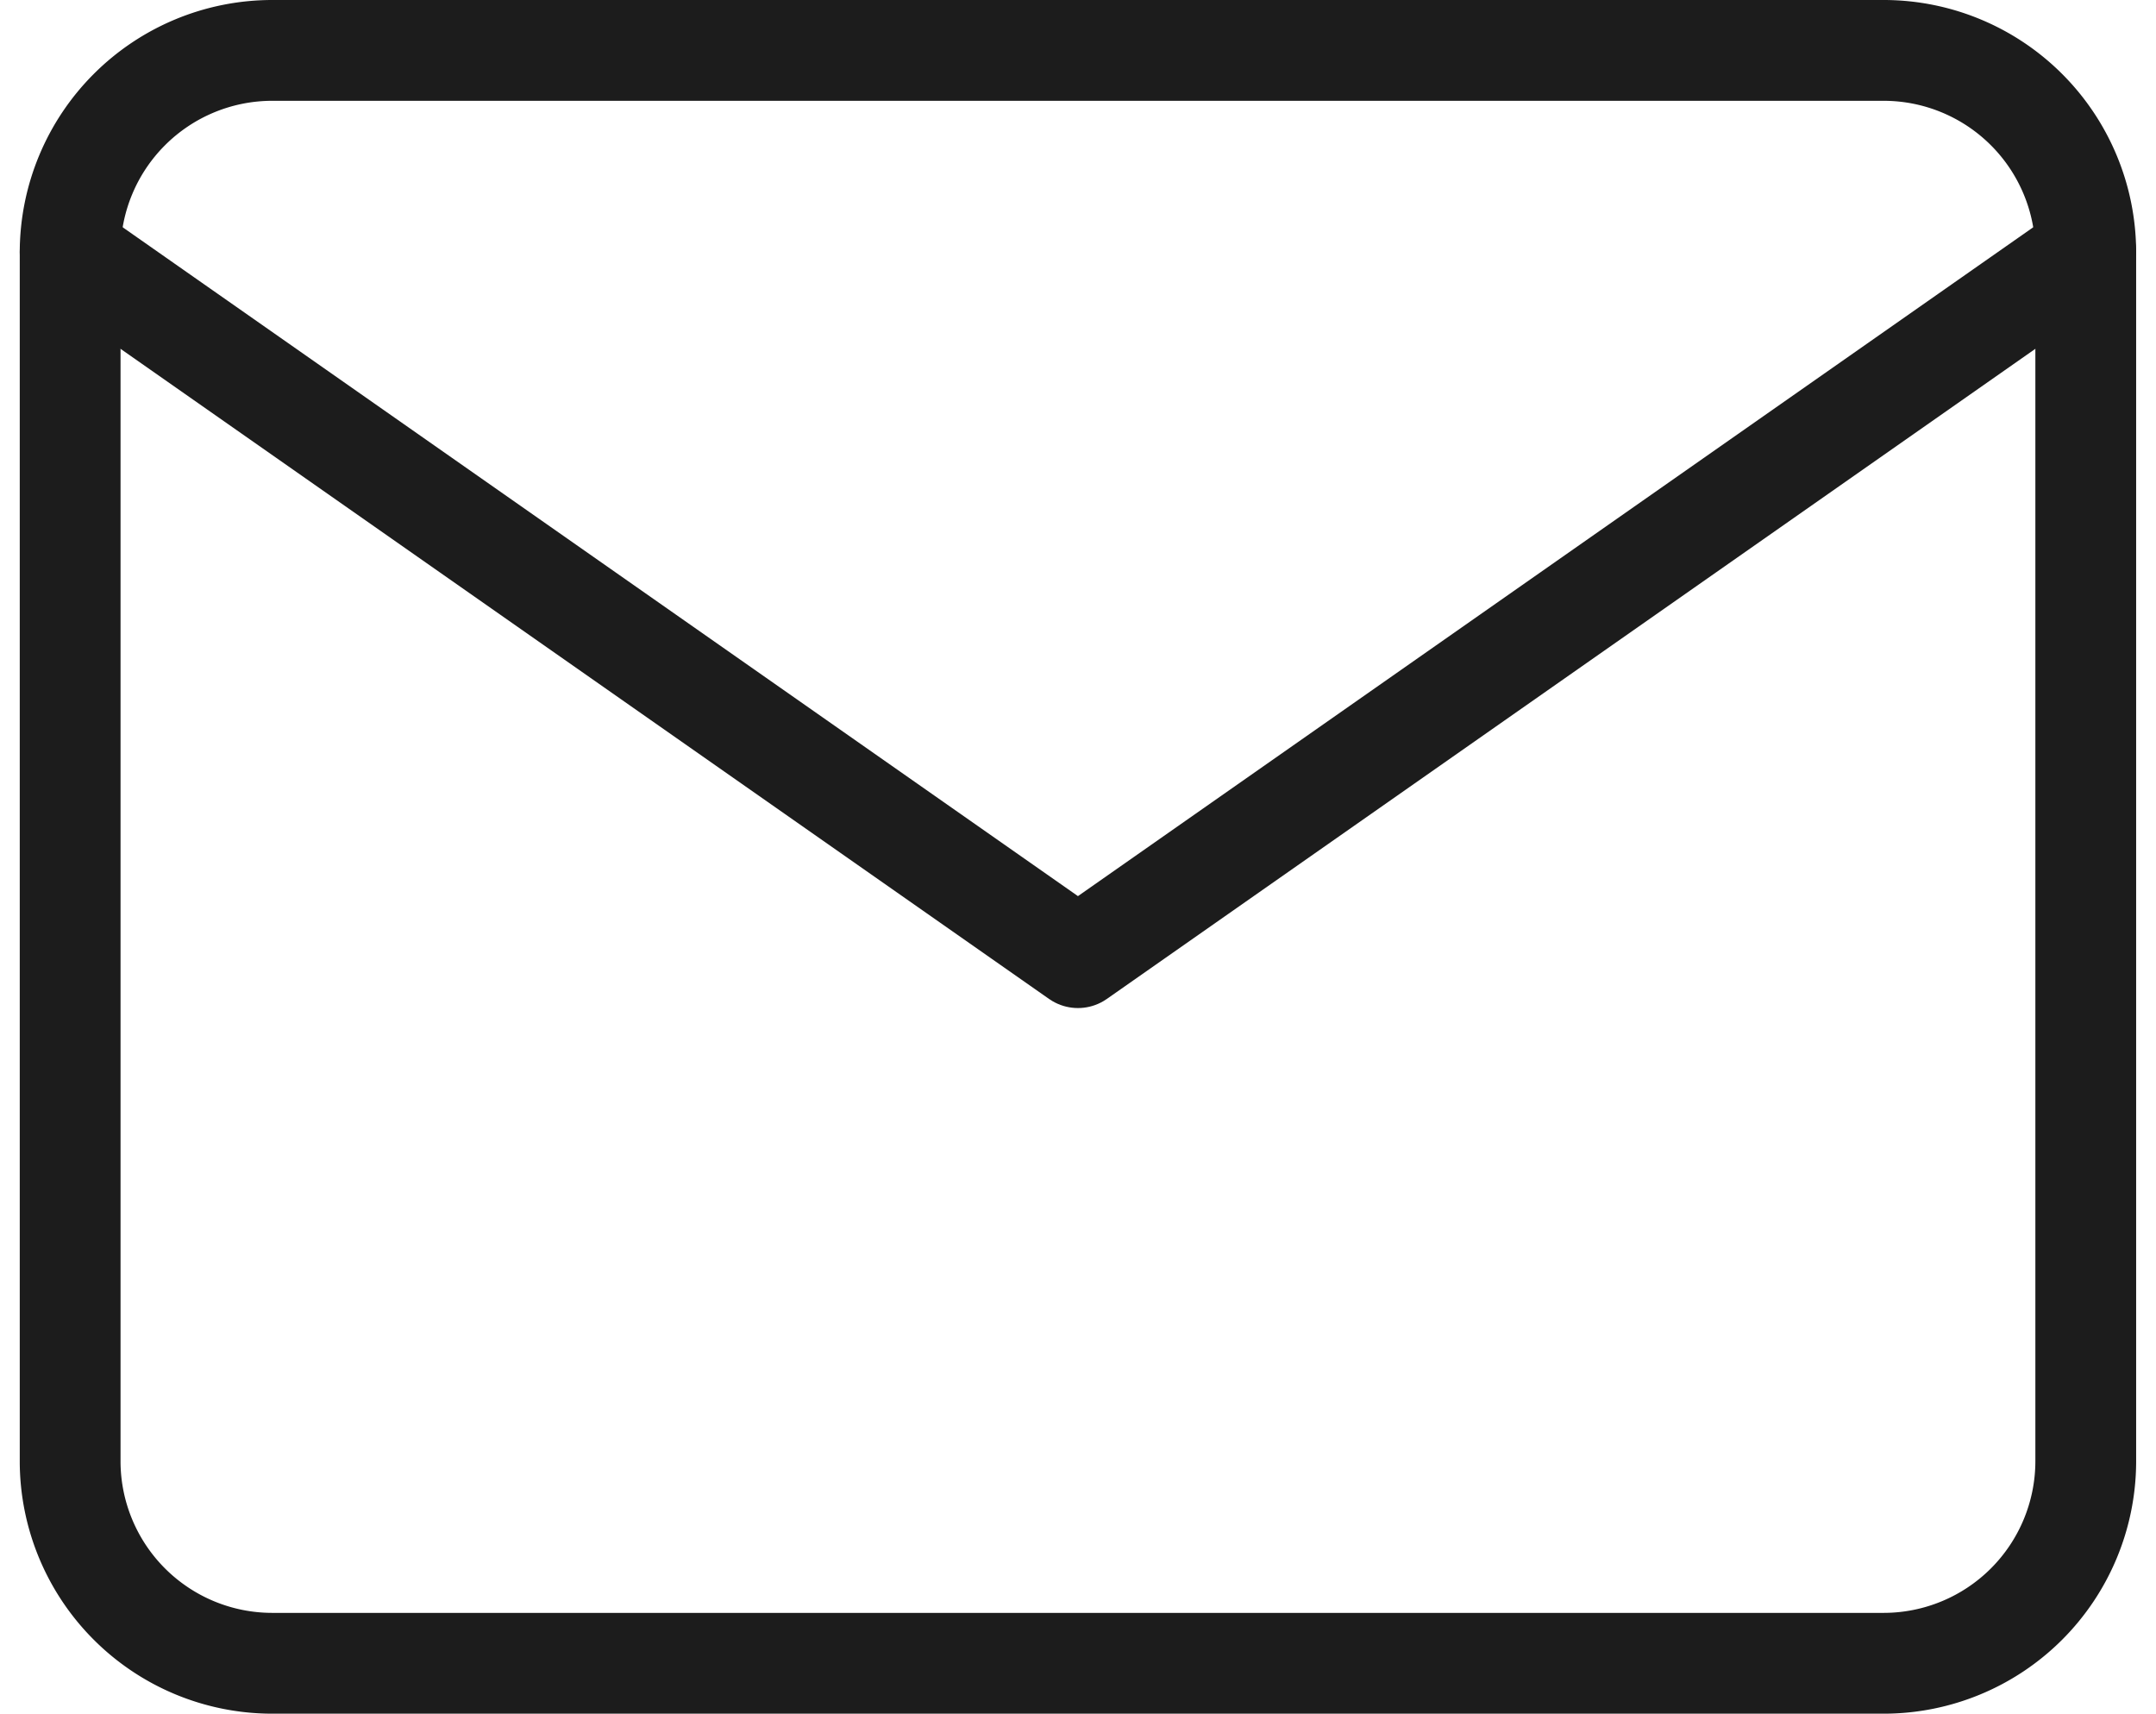
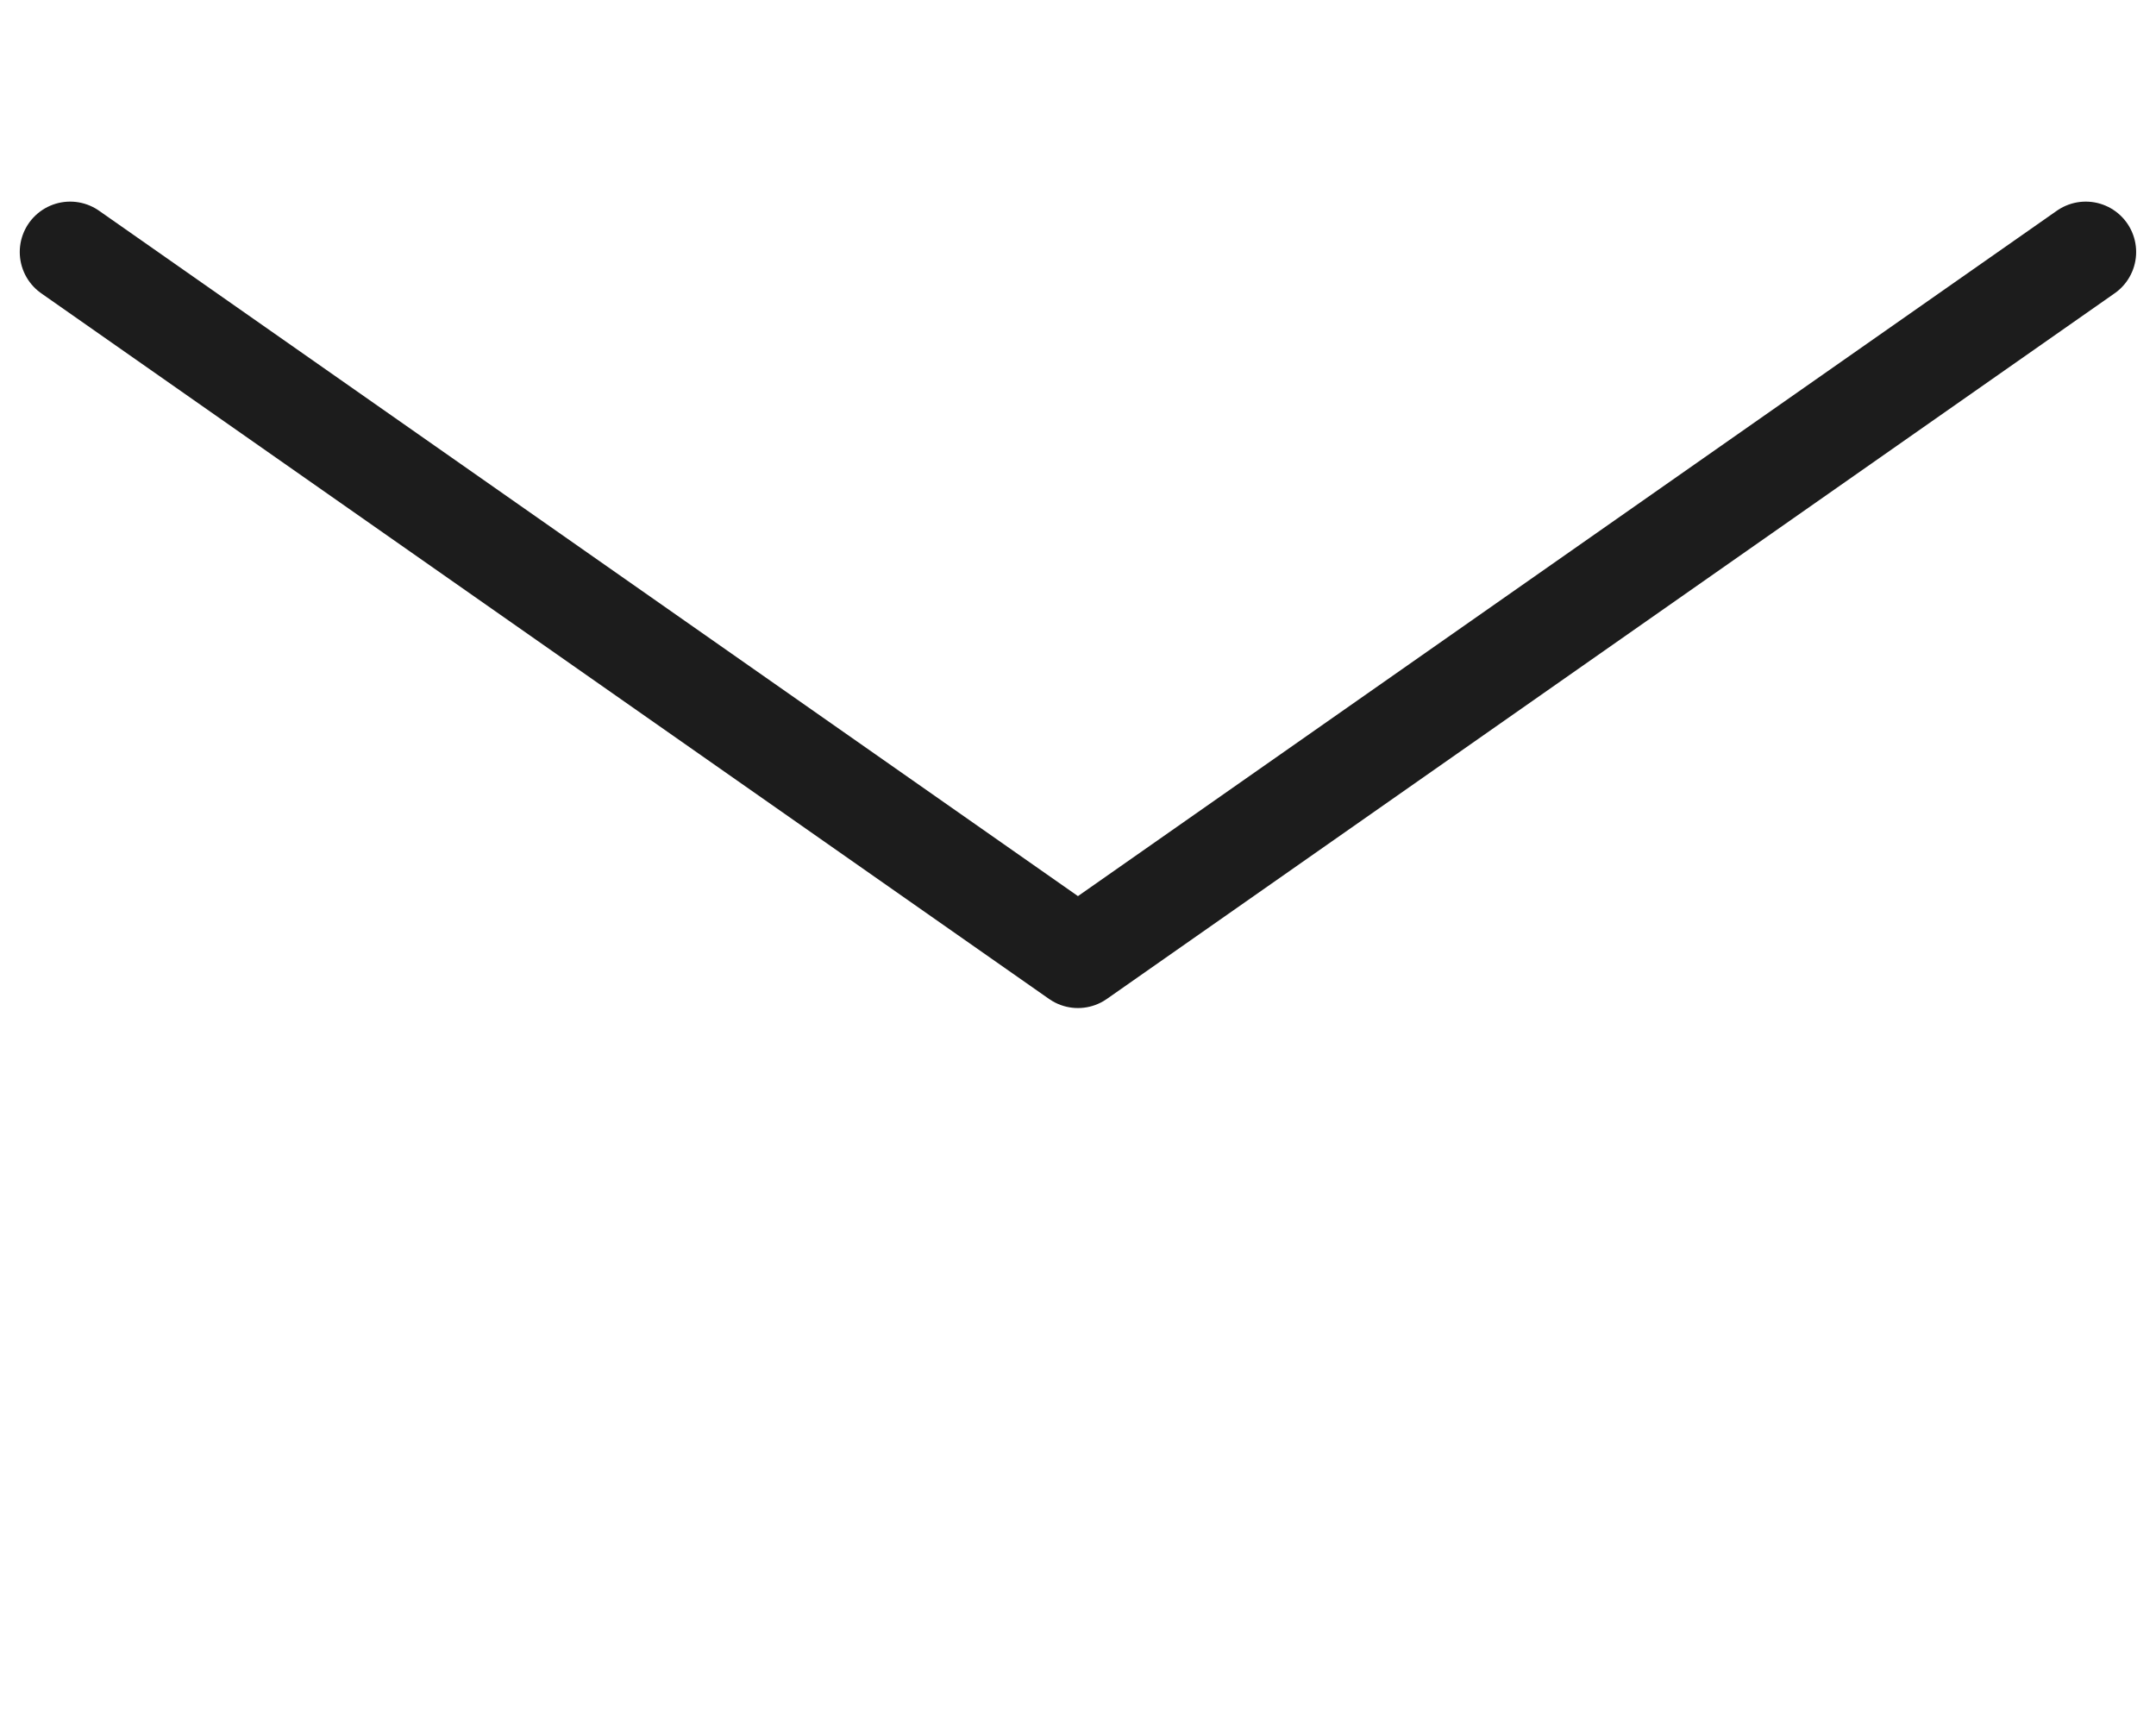
<svg xmlns="http://www.w3.org/2000/svg" width="21.393" height="17" viewBox="0 0 21.393 17">
  <g id="email" transform="translate(-2.304 -5.5)">
-     <path id="Trazado_26" data-name="Trazado 26" d="M5,6H21a2.006,2.006,0,0,1,2,2V20a2.006,2.006,0,0,1-2,2H5a2.006,2.006,0,0,1-2-2V8A2.006,2.006,0,0,1,5,6Z" fill="none" stroke="#1c1c1c" stroke-linecap="round" stroke-linejoin="round" stroke-width="1" />
    <path id="Trazado_27" data-name="Trazado 27" d="M23,9,13,16,3,9" transform="translate(0 -1)" fill="none" stroke="#1c1c1c" stroke-linecap="round" stroke-linejoin="round" stroke-width="1" />
  </g>
</svg>